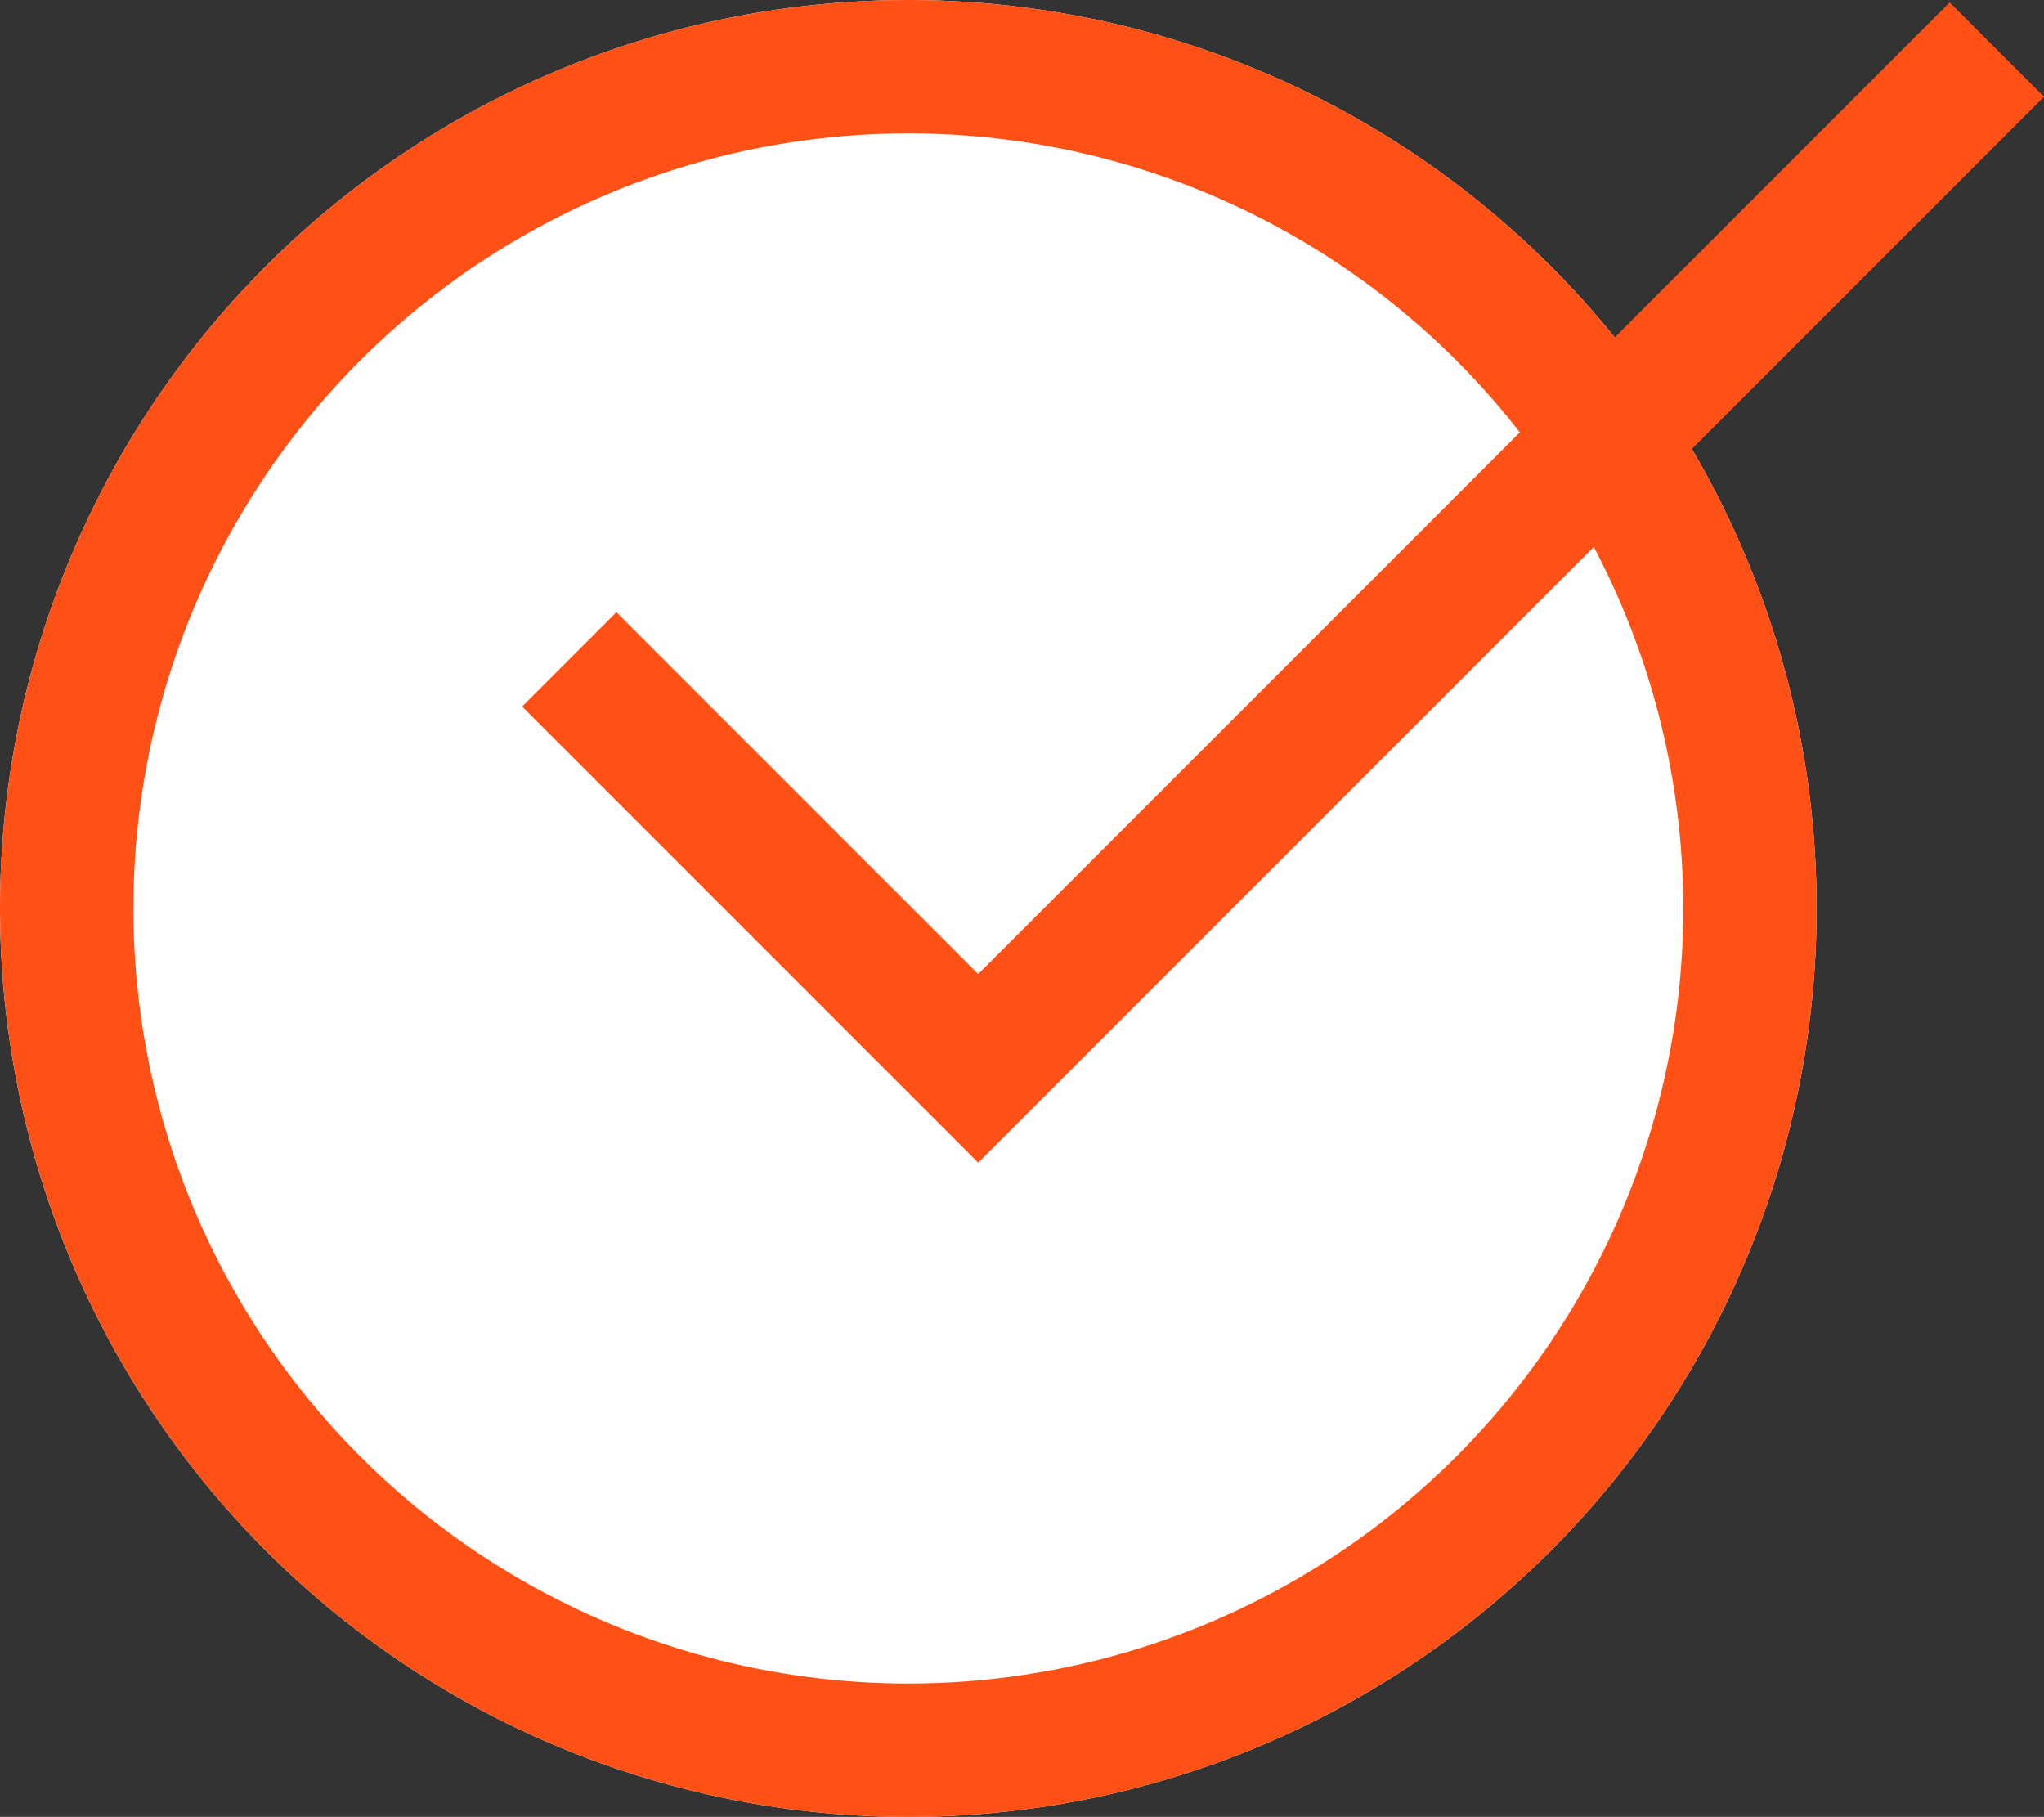
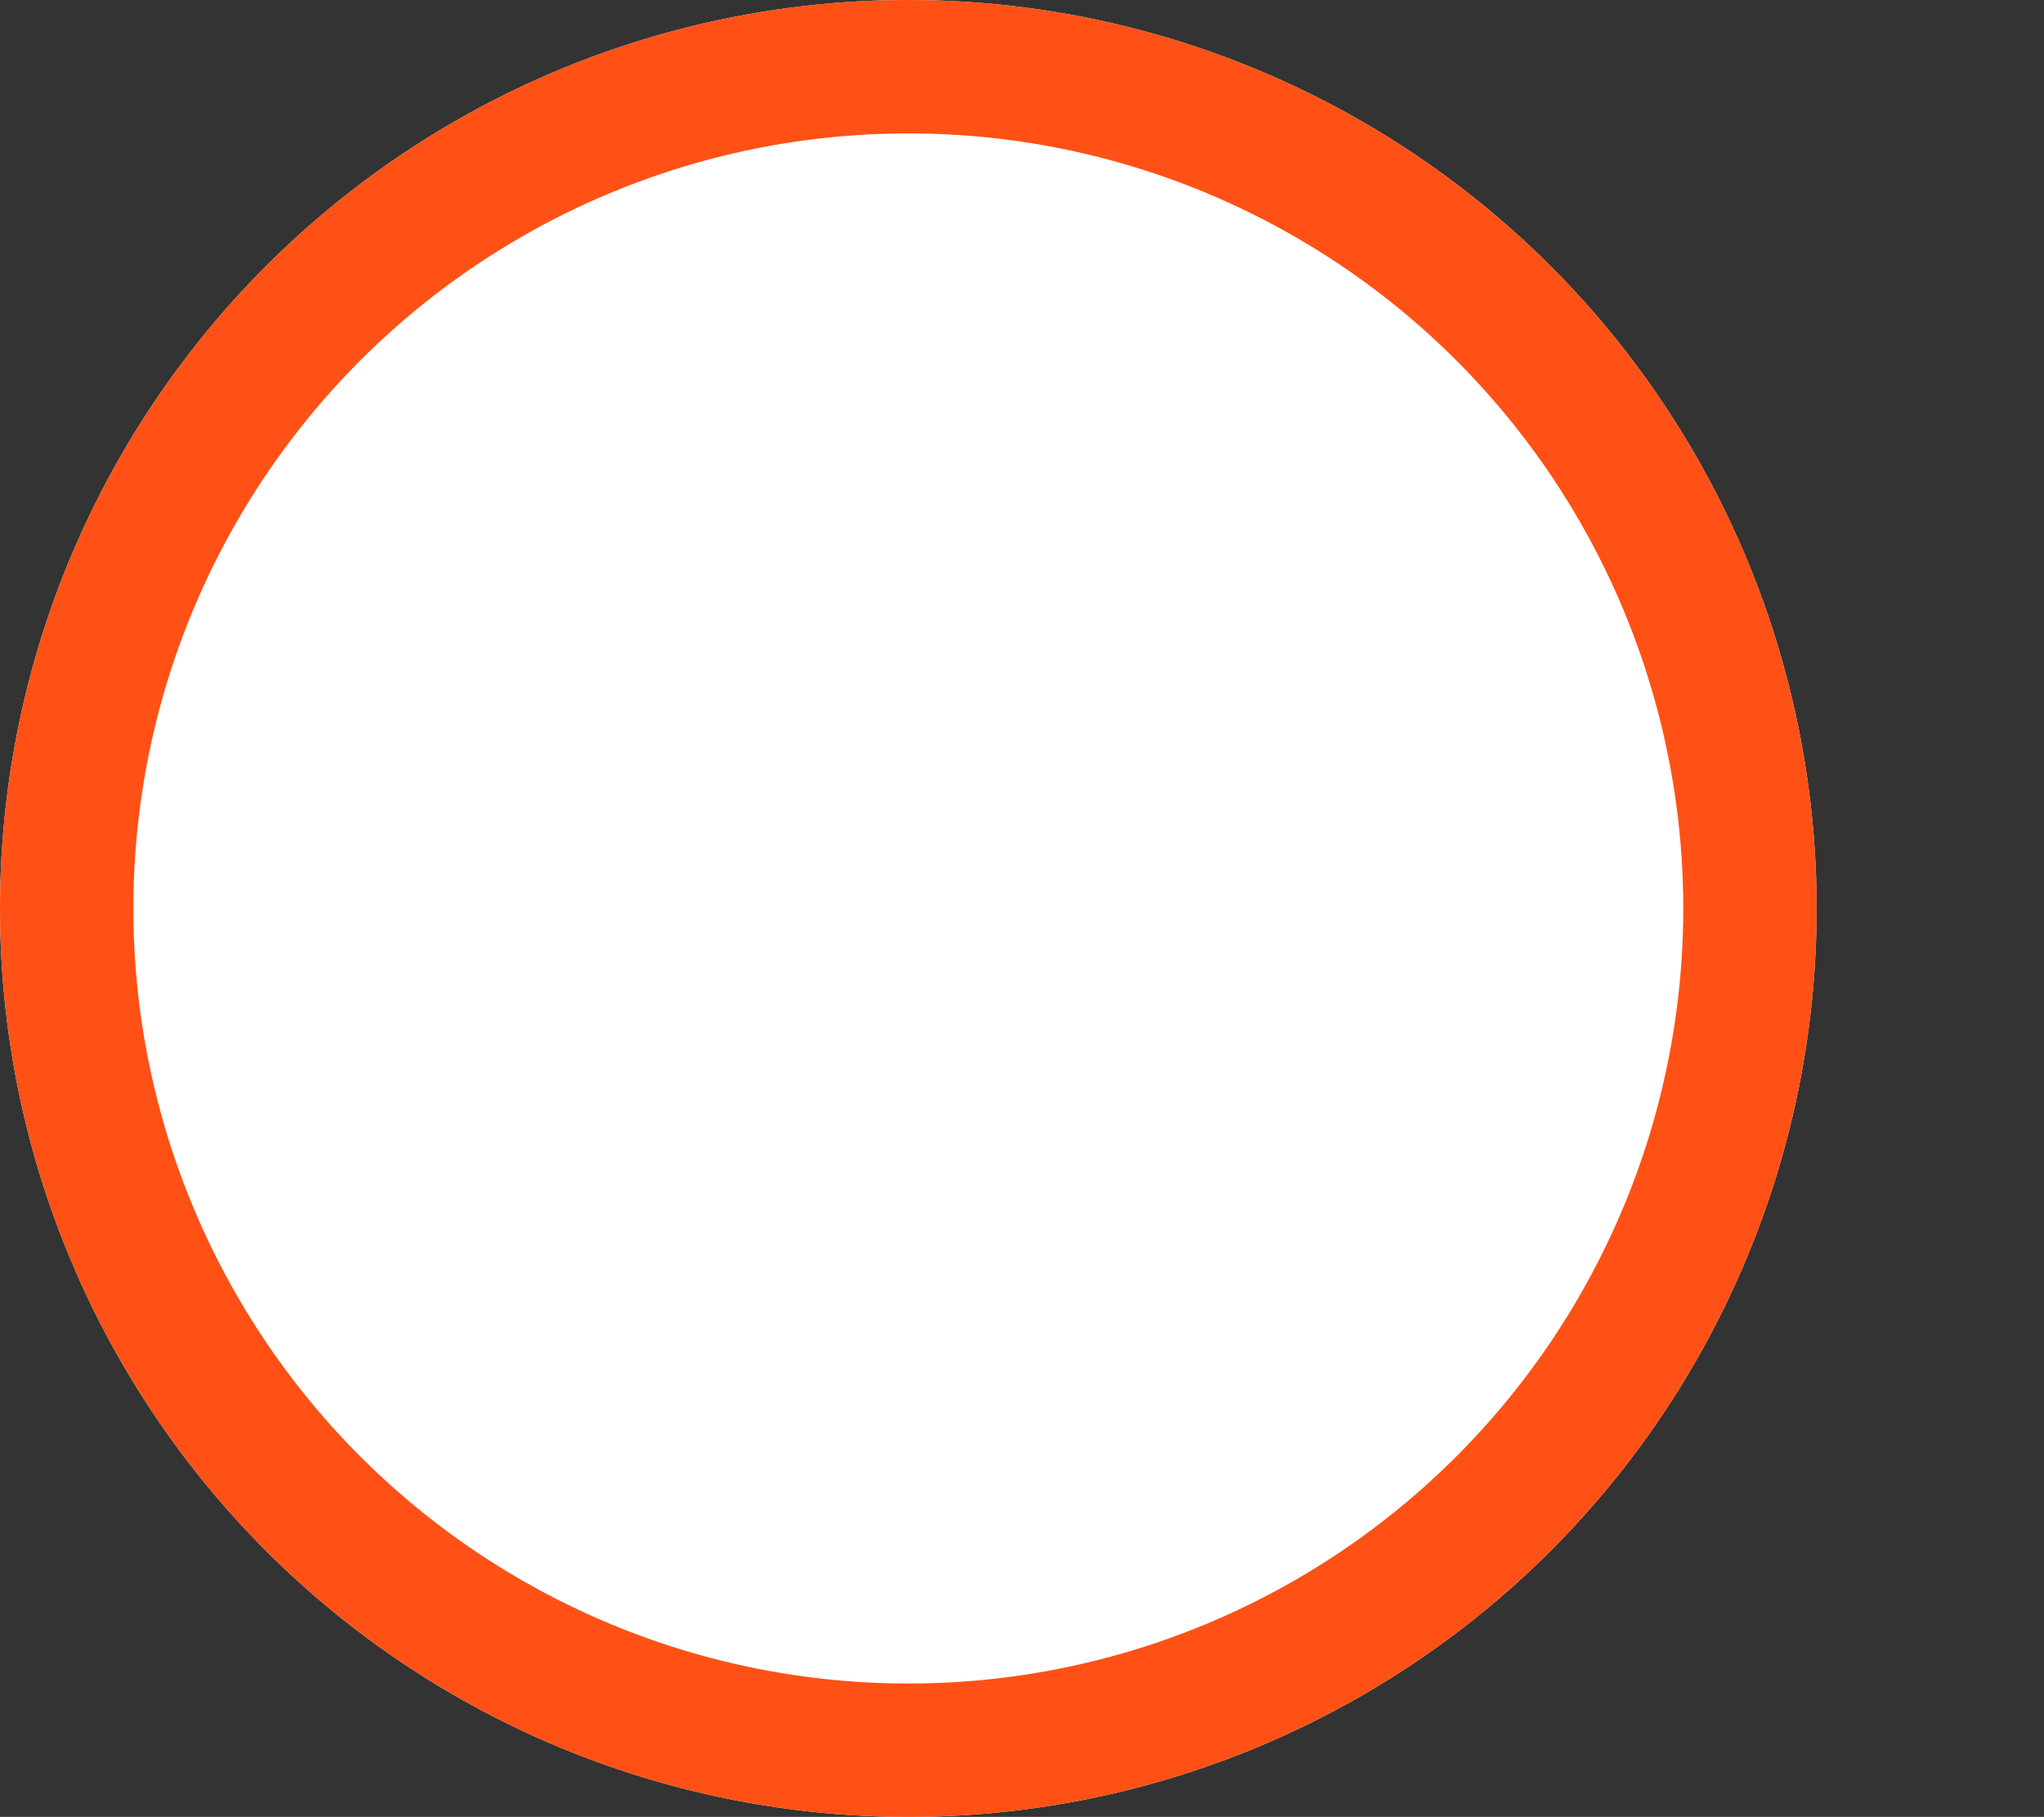
<svg xmlns="http://www.w3.org/2000/svg" width="30.654" height="27.244" viewBox="0 0 30.654 27.244">
  <rect x="0" y="0" width="30.654" height="27.244" fill="#333333" stroke="none" />
  <g fill="#fff" stroke="#ff5115" stroke-width="2">
    <circle cx="13.622" cy="13.622" r="13.622" stroke="none" />
    <circle cx="13.622" cy="13.622" r="12.622" fill="none" />
  </g>
-   <path d="M8.537 9.887l6.133 6.133L29.947.743" fill="none" stroke="#ff5115" stroke-width="2" />
</svg>